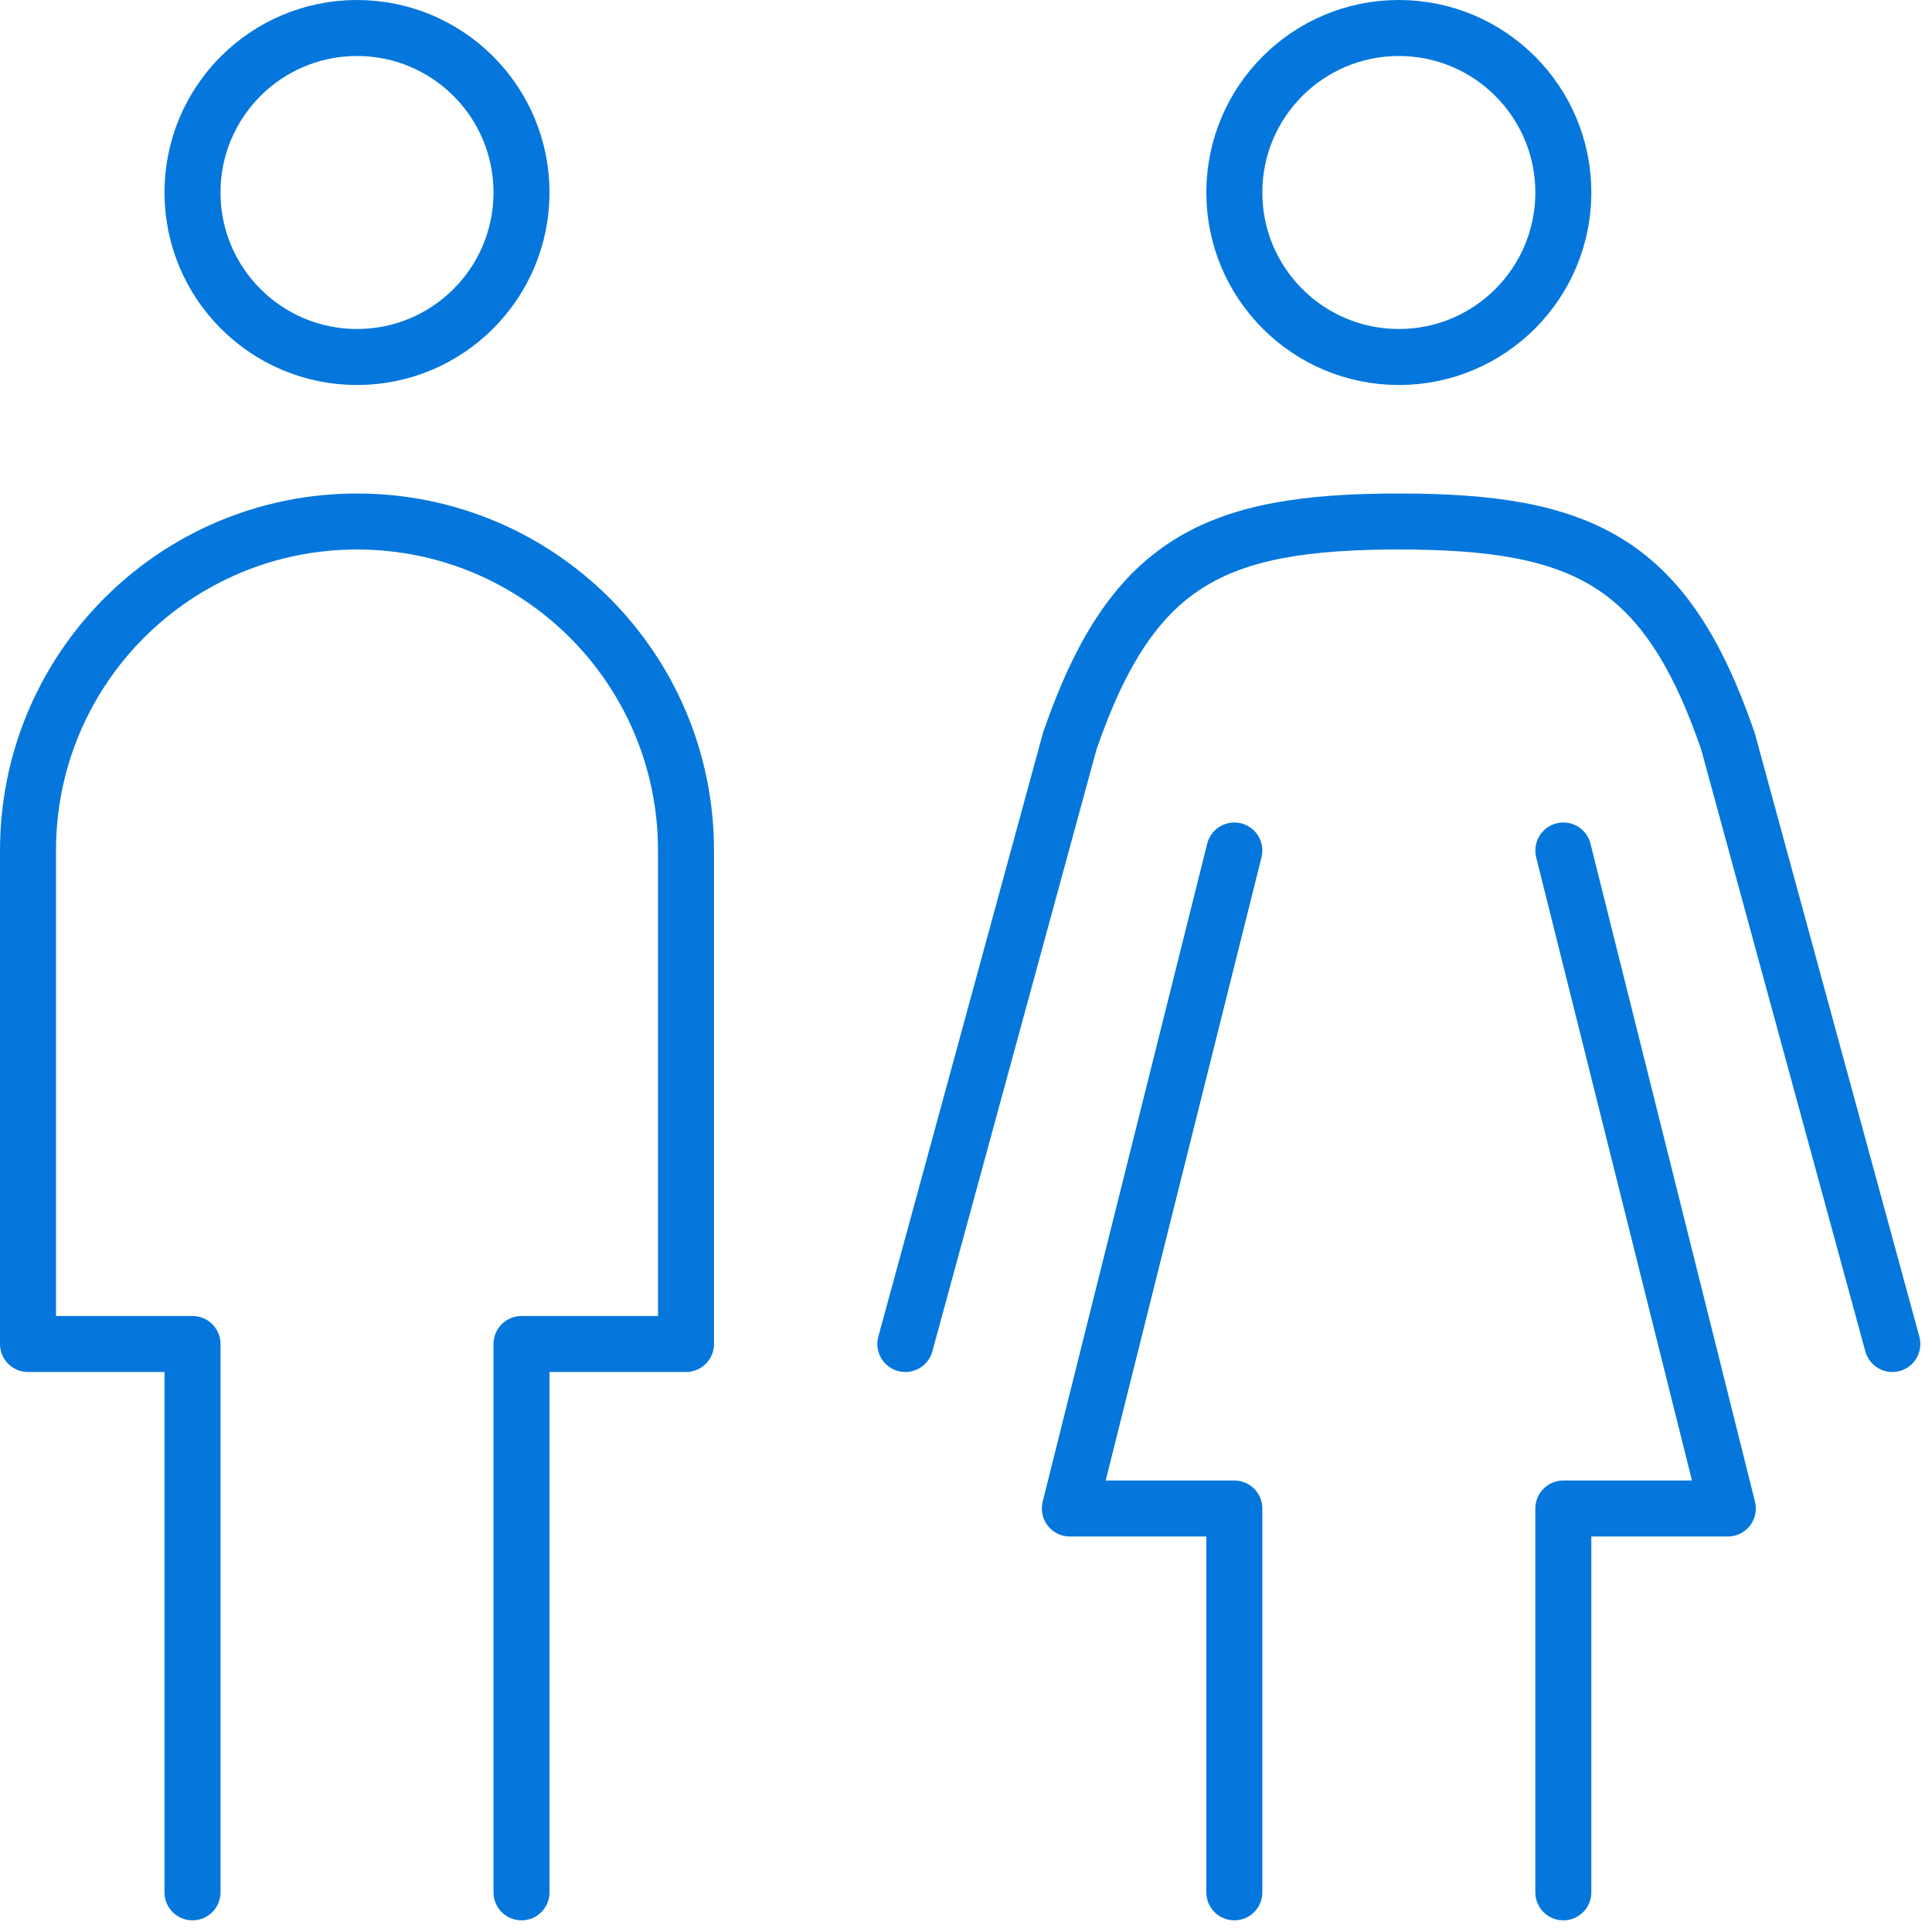
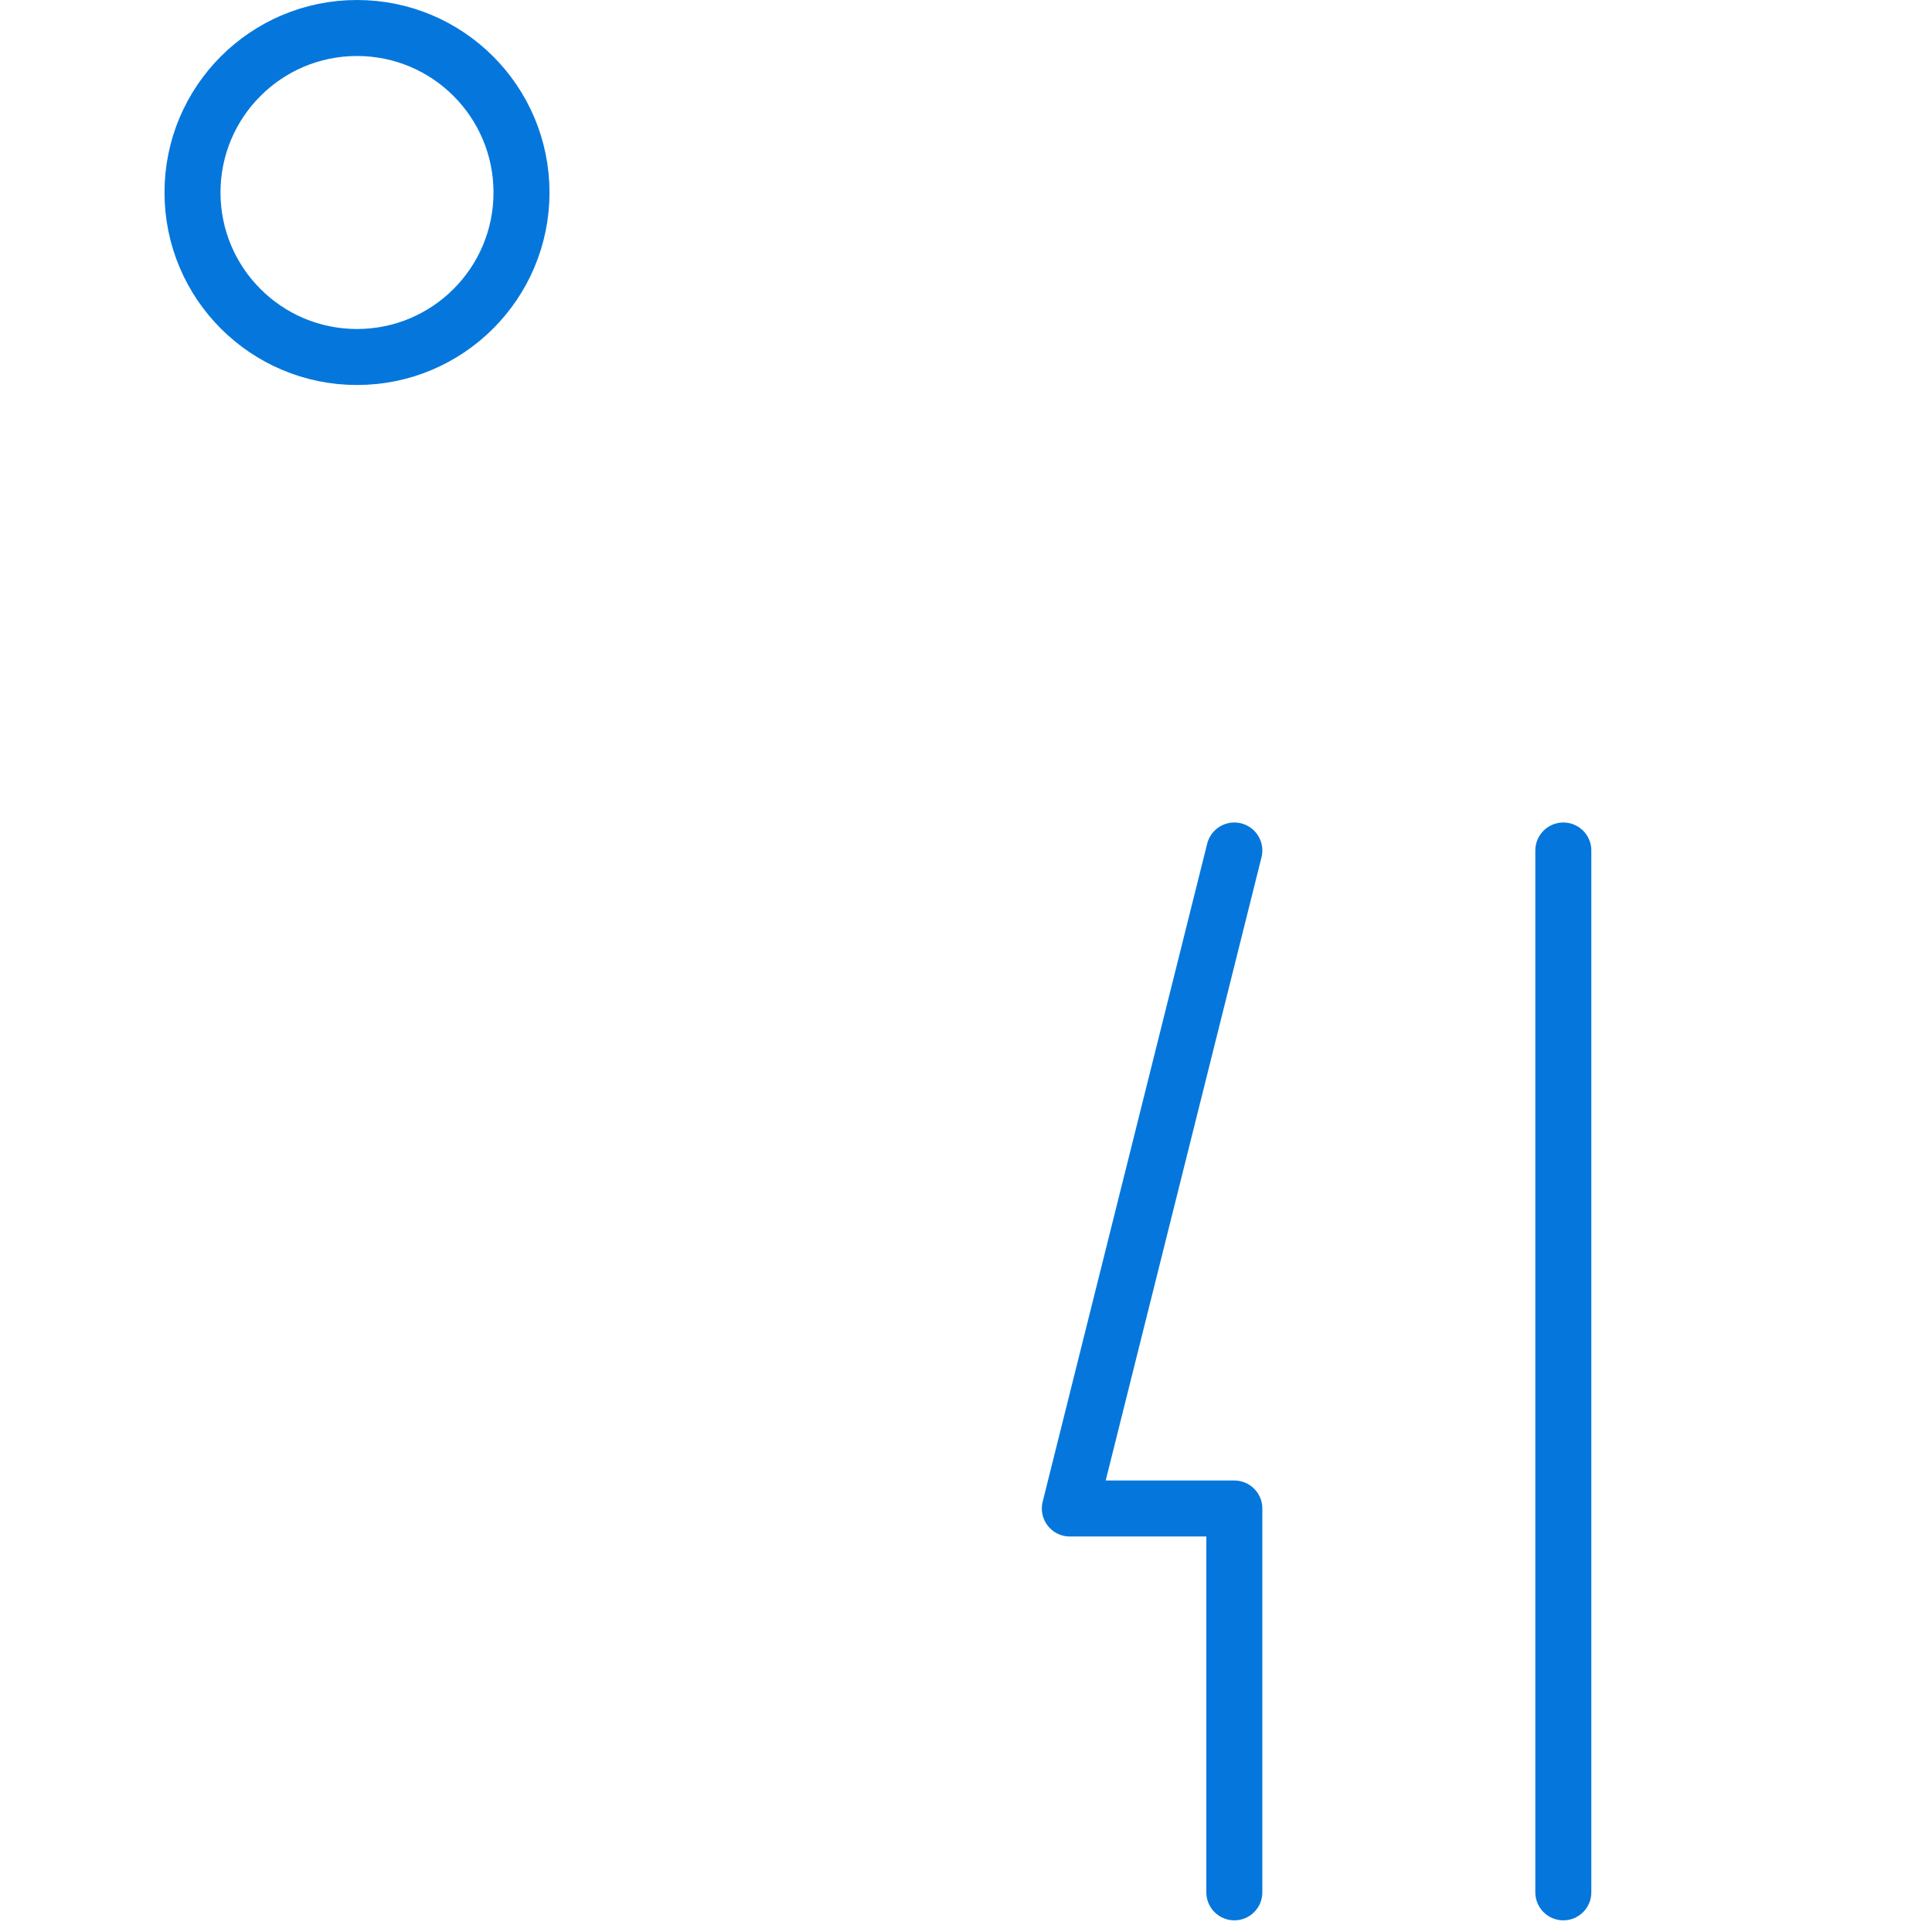
<svg xmlns="http://www.w3.org/2000/svg" width="138" height="138" viewBox="0 0 138 138" fill="none">
-   <path d="M13.75 135.167V96H2V60.75C2 47.761 12.511 37.25 25.5 37.25C38.489 37.25 49 47.761 49 60.75V96H37.25V135.167" stroke="#0577DC" stroke-width="4" stroke-linecap="round" stroke-linejoin="round" />
  <path d="M25.5 25.5C31.989 25.5 37.25 20.239 37.25 13.75C37.25 7.261 31.989 2 25.5 2C19.011 2 13.75 7.261 13.75 13.75C13.75 20.239 19.011 25.5 25.5 25.5Z" stroke="#0577DC" stroke-width="4" stroke-miterlimit="10" stroke-linecap="round" />
  <path d="M88.167 60.75L76.417 107.75H88.167V135.167" stroke="#0577DC" stroke-width="4" stroke-linecap="round" stroke-linejoin="round" />
-   <path d="M111.667 60.75L123.417 107.75H111.666V135.167" stroke="#0577DC" stroke-width="4" stroke-linecap="round" stroke-linejoin="round" />
-   <path d="M135.167 96L123.417 52.917C118.999 40.119 113.137 37.25 99.917 37.25C86.698 37.25 80.835 40.119 76.417 52.917L64.667 96" stroke="#0577DC" stroke-width="4" stroke-miterlimit="10" stroke-linecap="round" />
-   <path d="M99.917 25.5C106.406 25.5 111.667 20.239 111.667 13.75C111.667 7.261 106.406 2 99.917 2C93.428 2 88.167 7.261 88.167 13.75C88.167 20.239 93.428 25.5 99.917 25.5Z" stroke="#0577DC" stroke-width="4" stroke-miterlimit="10" stroke-linecap="round" />
+   <path d="M111.667 60.75H111.666V135.167" stroke="#0577DC" stroke-width="4" stroke-linecap="round" stroke-linejoin="round" />
</svg>